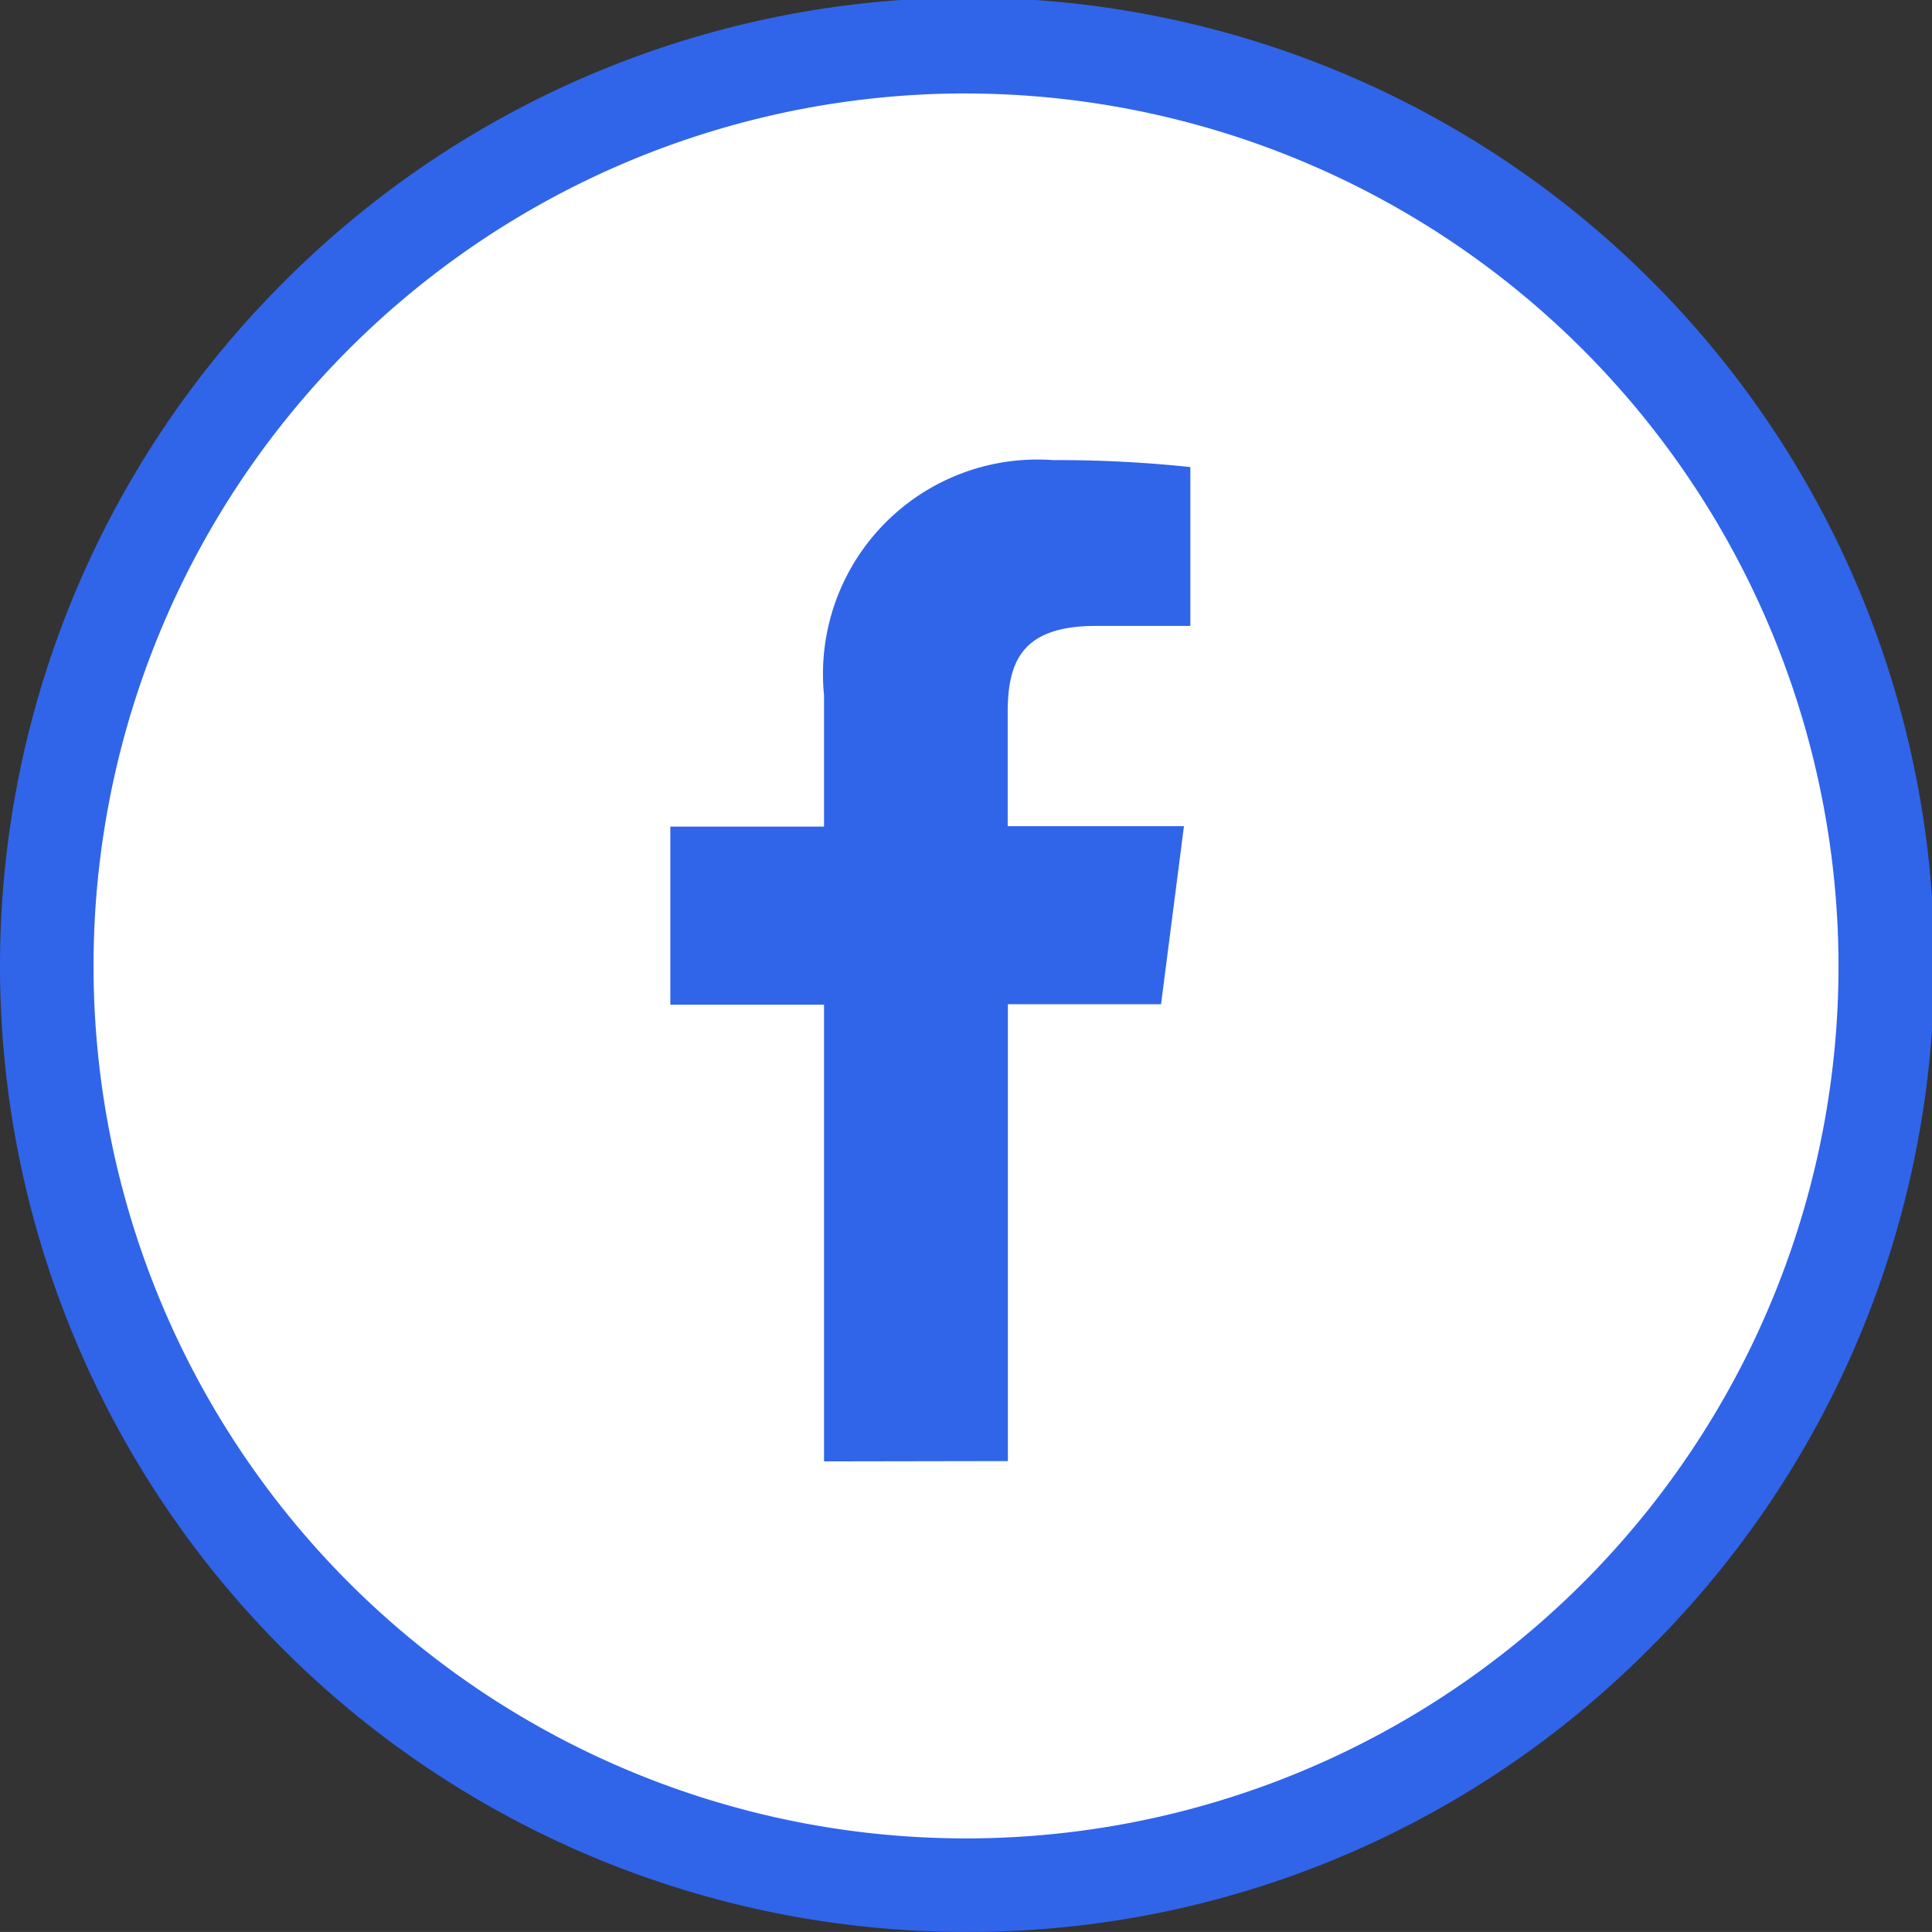
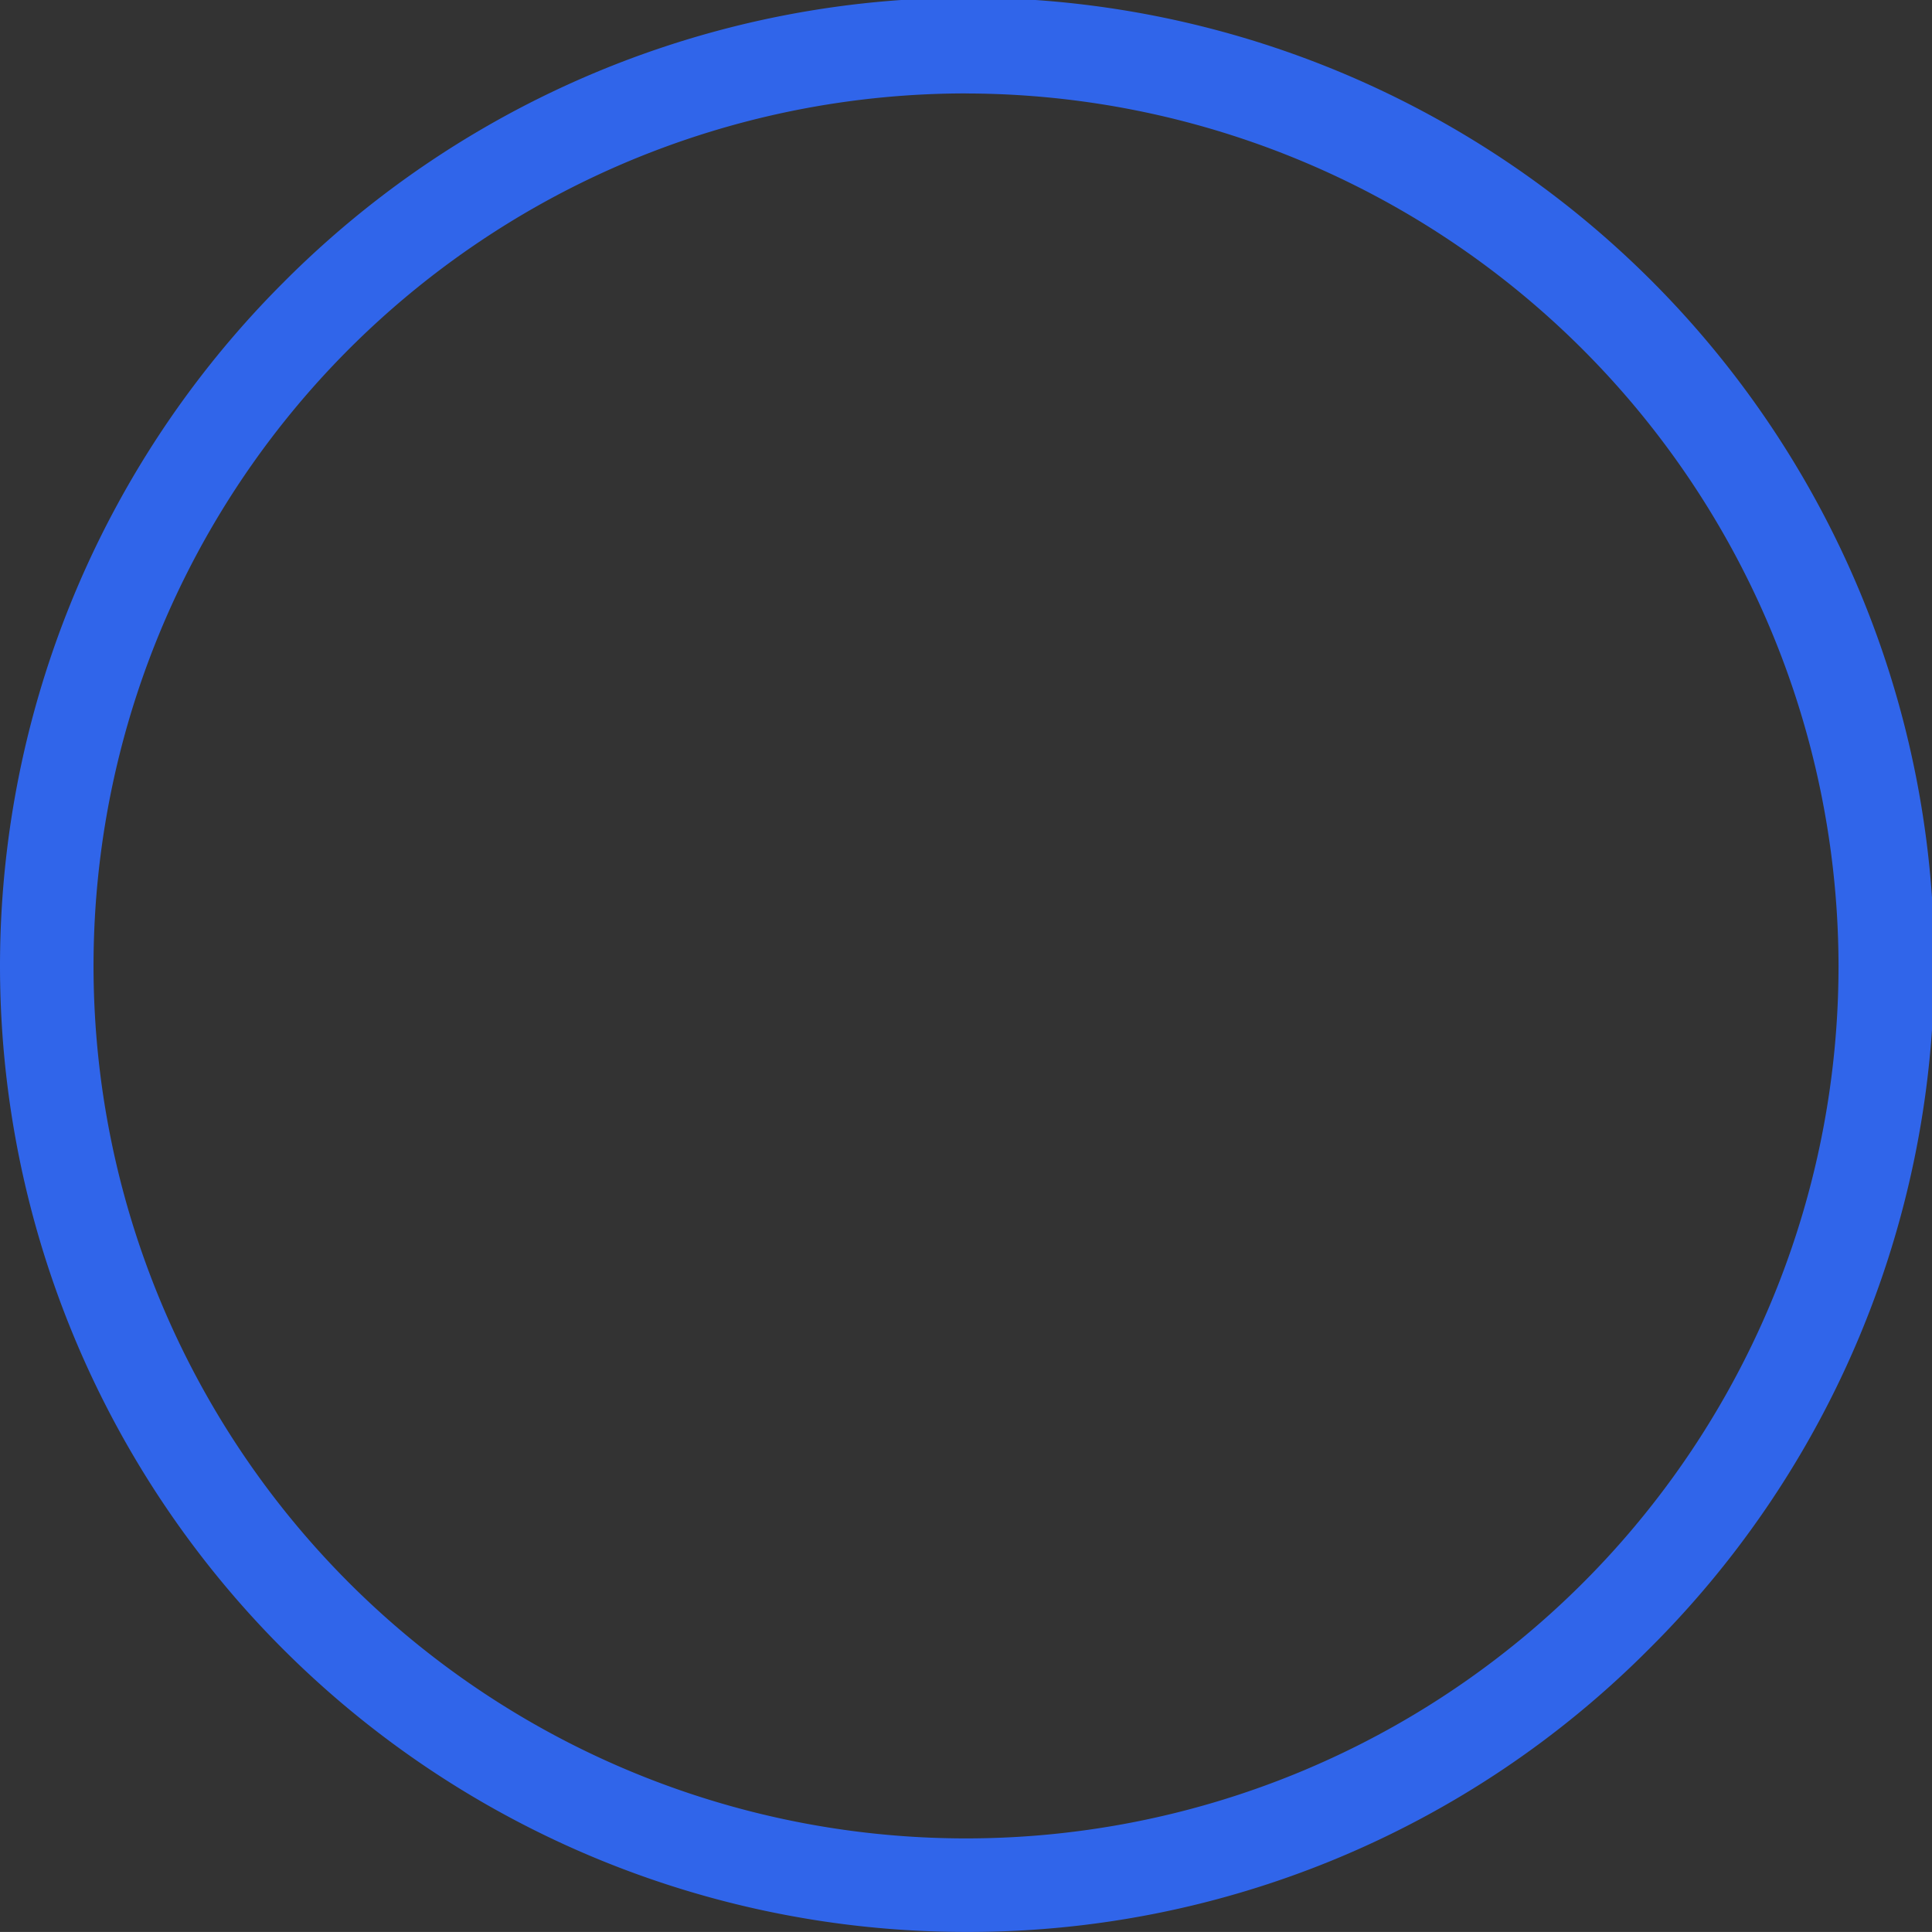
<svg xmlns="http://www.w3.org/2000/svg" width="31.623" height="31.622" viewBox="0 0 31.623 31.622">
  <rect x="0" y="0" width="31.623" height="31.622" fill="#333333" stroke="none" />
  <g id="Group_5835" data-name="Group 5835" transform="translate(-502.985 -2243)">
-     <circle id="Ellipse_62" data-name="Ellipse 62" cx="15" cy="15" r="15" transform="translate(504 2244)" fill="#fff" />
    <g id="Group_5829" data-name="Group 5829" transform="translate(502.984 2243)">
      <path id="Path_40179" data-name="Path 40179" d="M15.812,31.622A15.811,15.811,0,0,1,4.632,4.631a15.811,15.811,0,1,1,22.36,22.36,15.708,15.708,0,0,1-11.18,4.631m0-30.093A14.281,14.281,0,1,0,30.094,15.811,14.3,14.3,0,0,0,15.812,1.53" transform="translate(0 0)" fill="#3065ea" />
-       <path id="Path_40180" data-name="Path 40180" d="M153.155,119.771v-7.476h-2.516v-2.914h2.516v-2.148a3.51,3.51,0,0,1,3.748-3.851,20.636,20.636,0,0,1,2.248.114v2.6h-1.543c-1.209,0-1.447.575-1.447,1.418v1.86h2.885l-.375,2.914h-2.507v7.478Z" transform="translate(-139.666 -95.851)" fill="#3065ea" />
    </g>
  </g>
</svg>